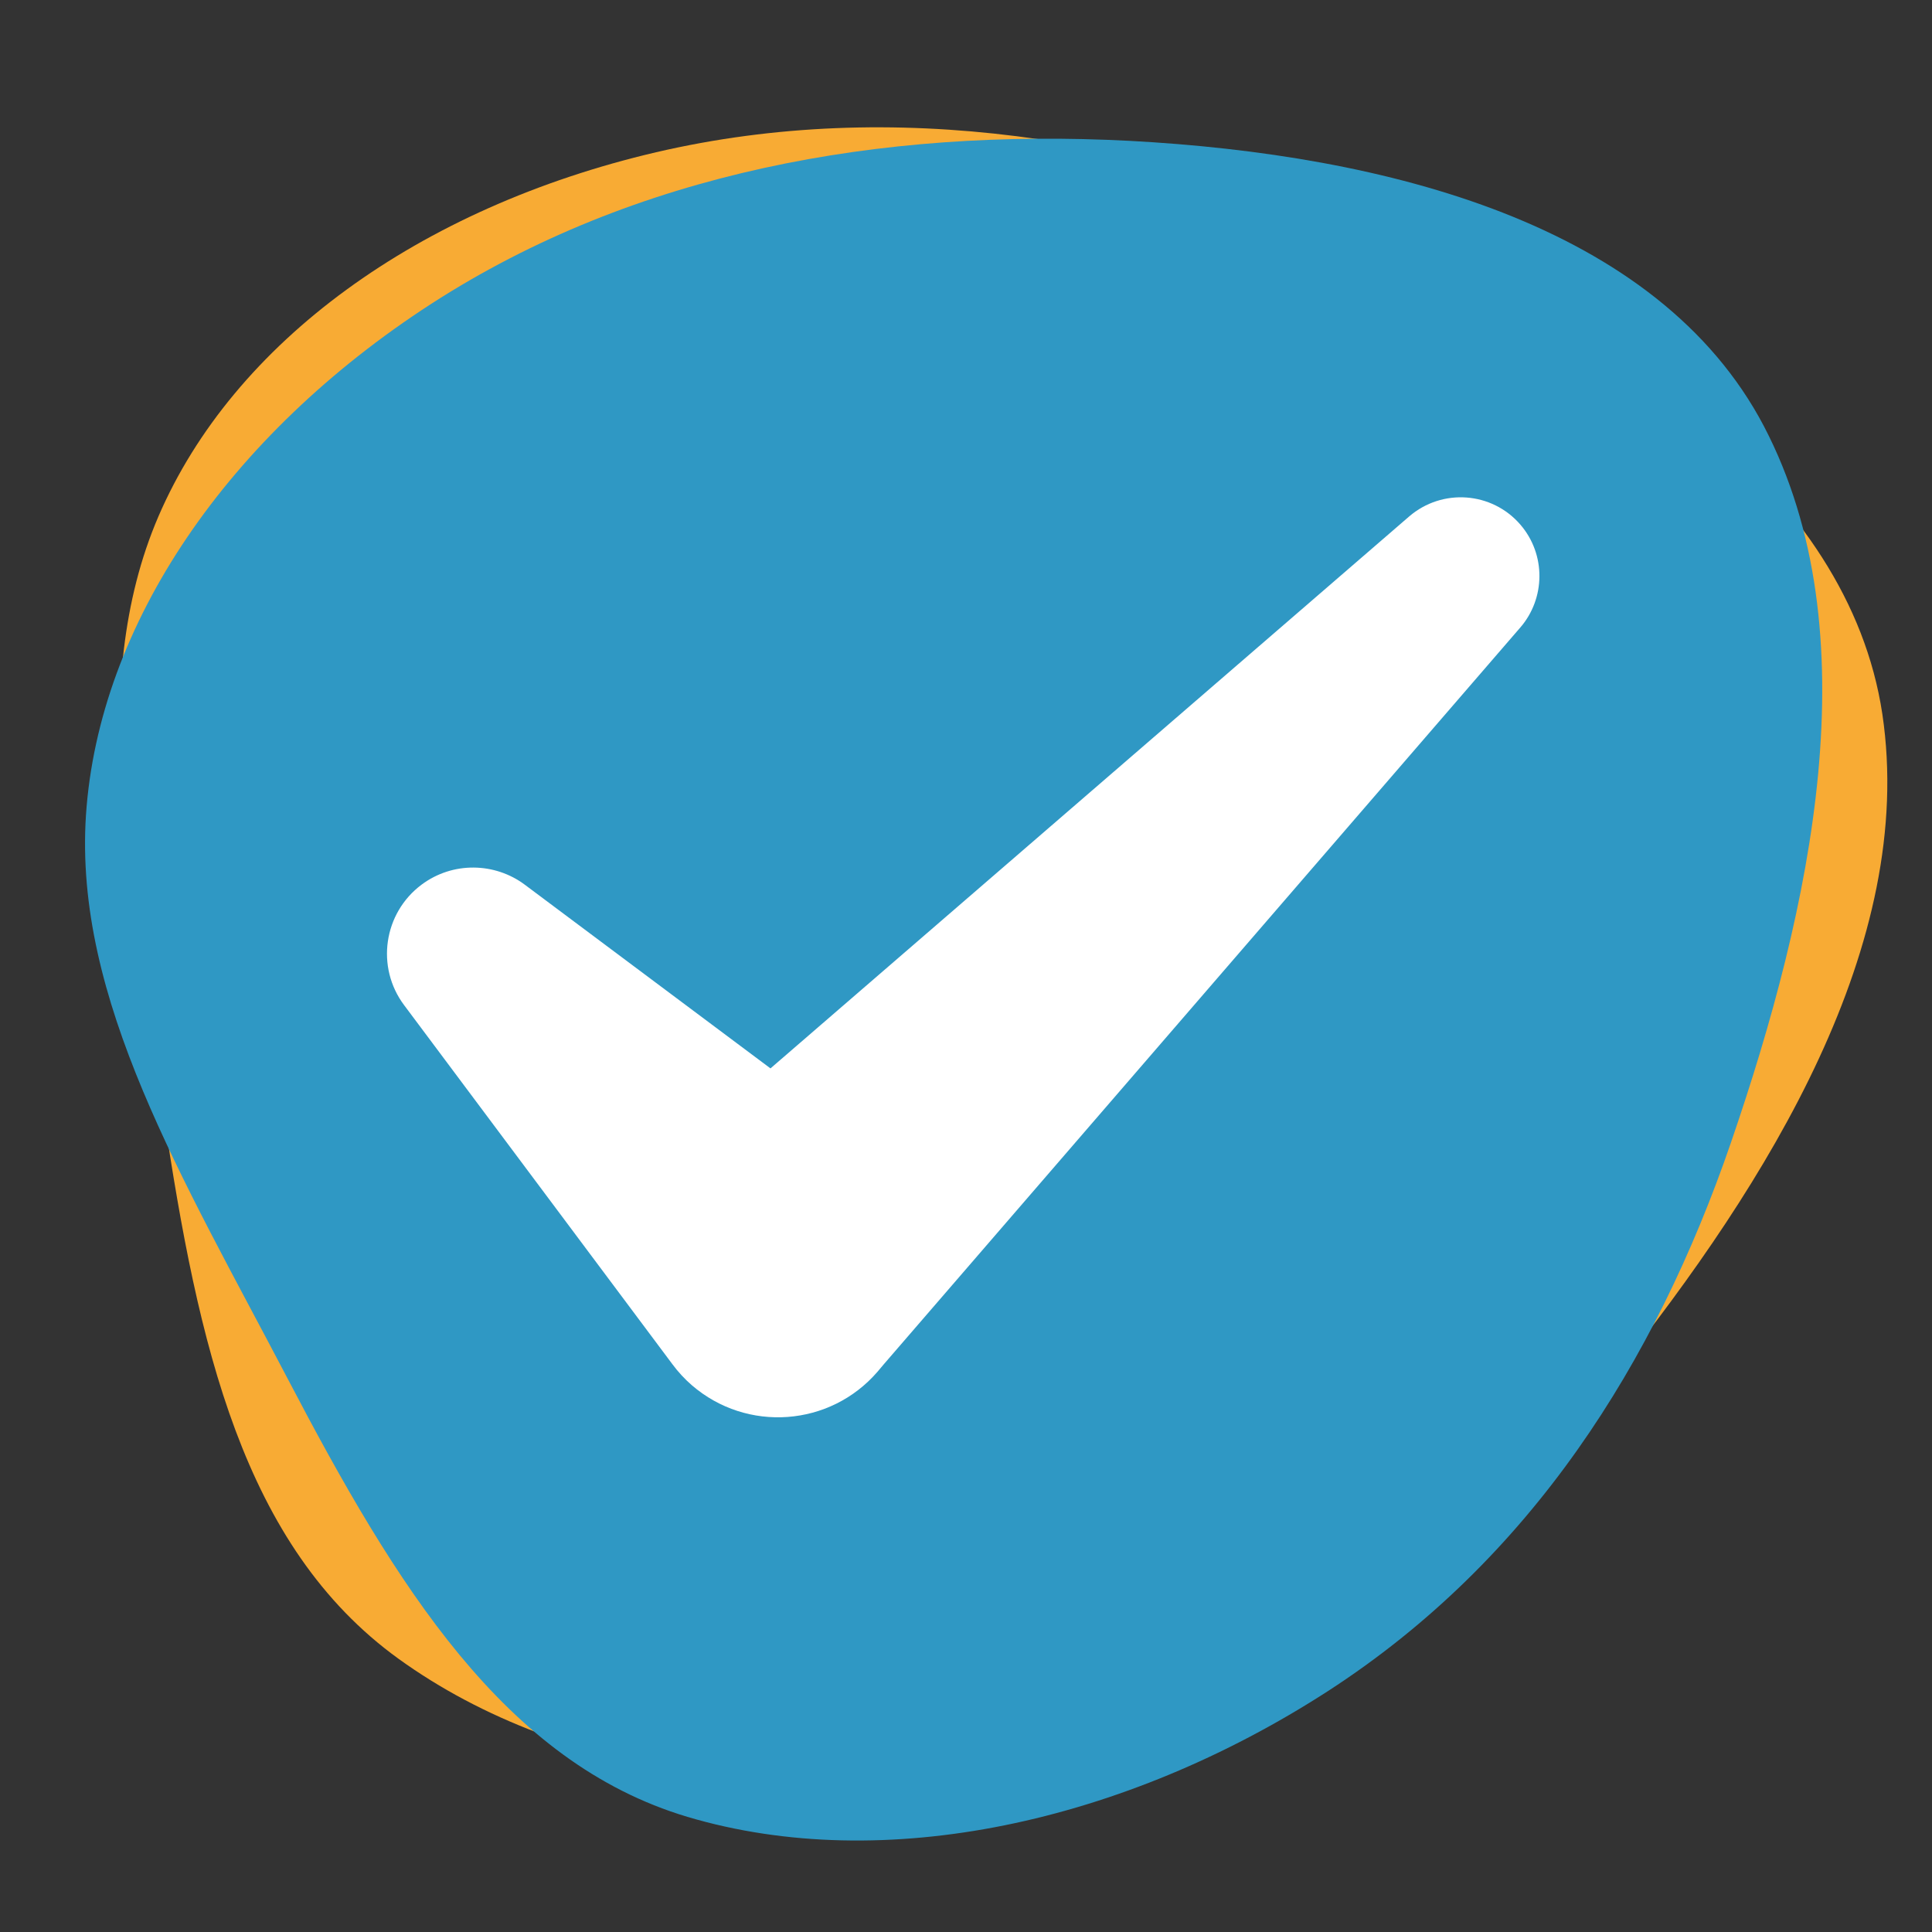
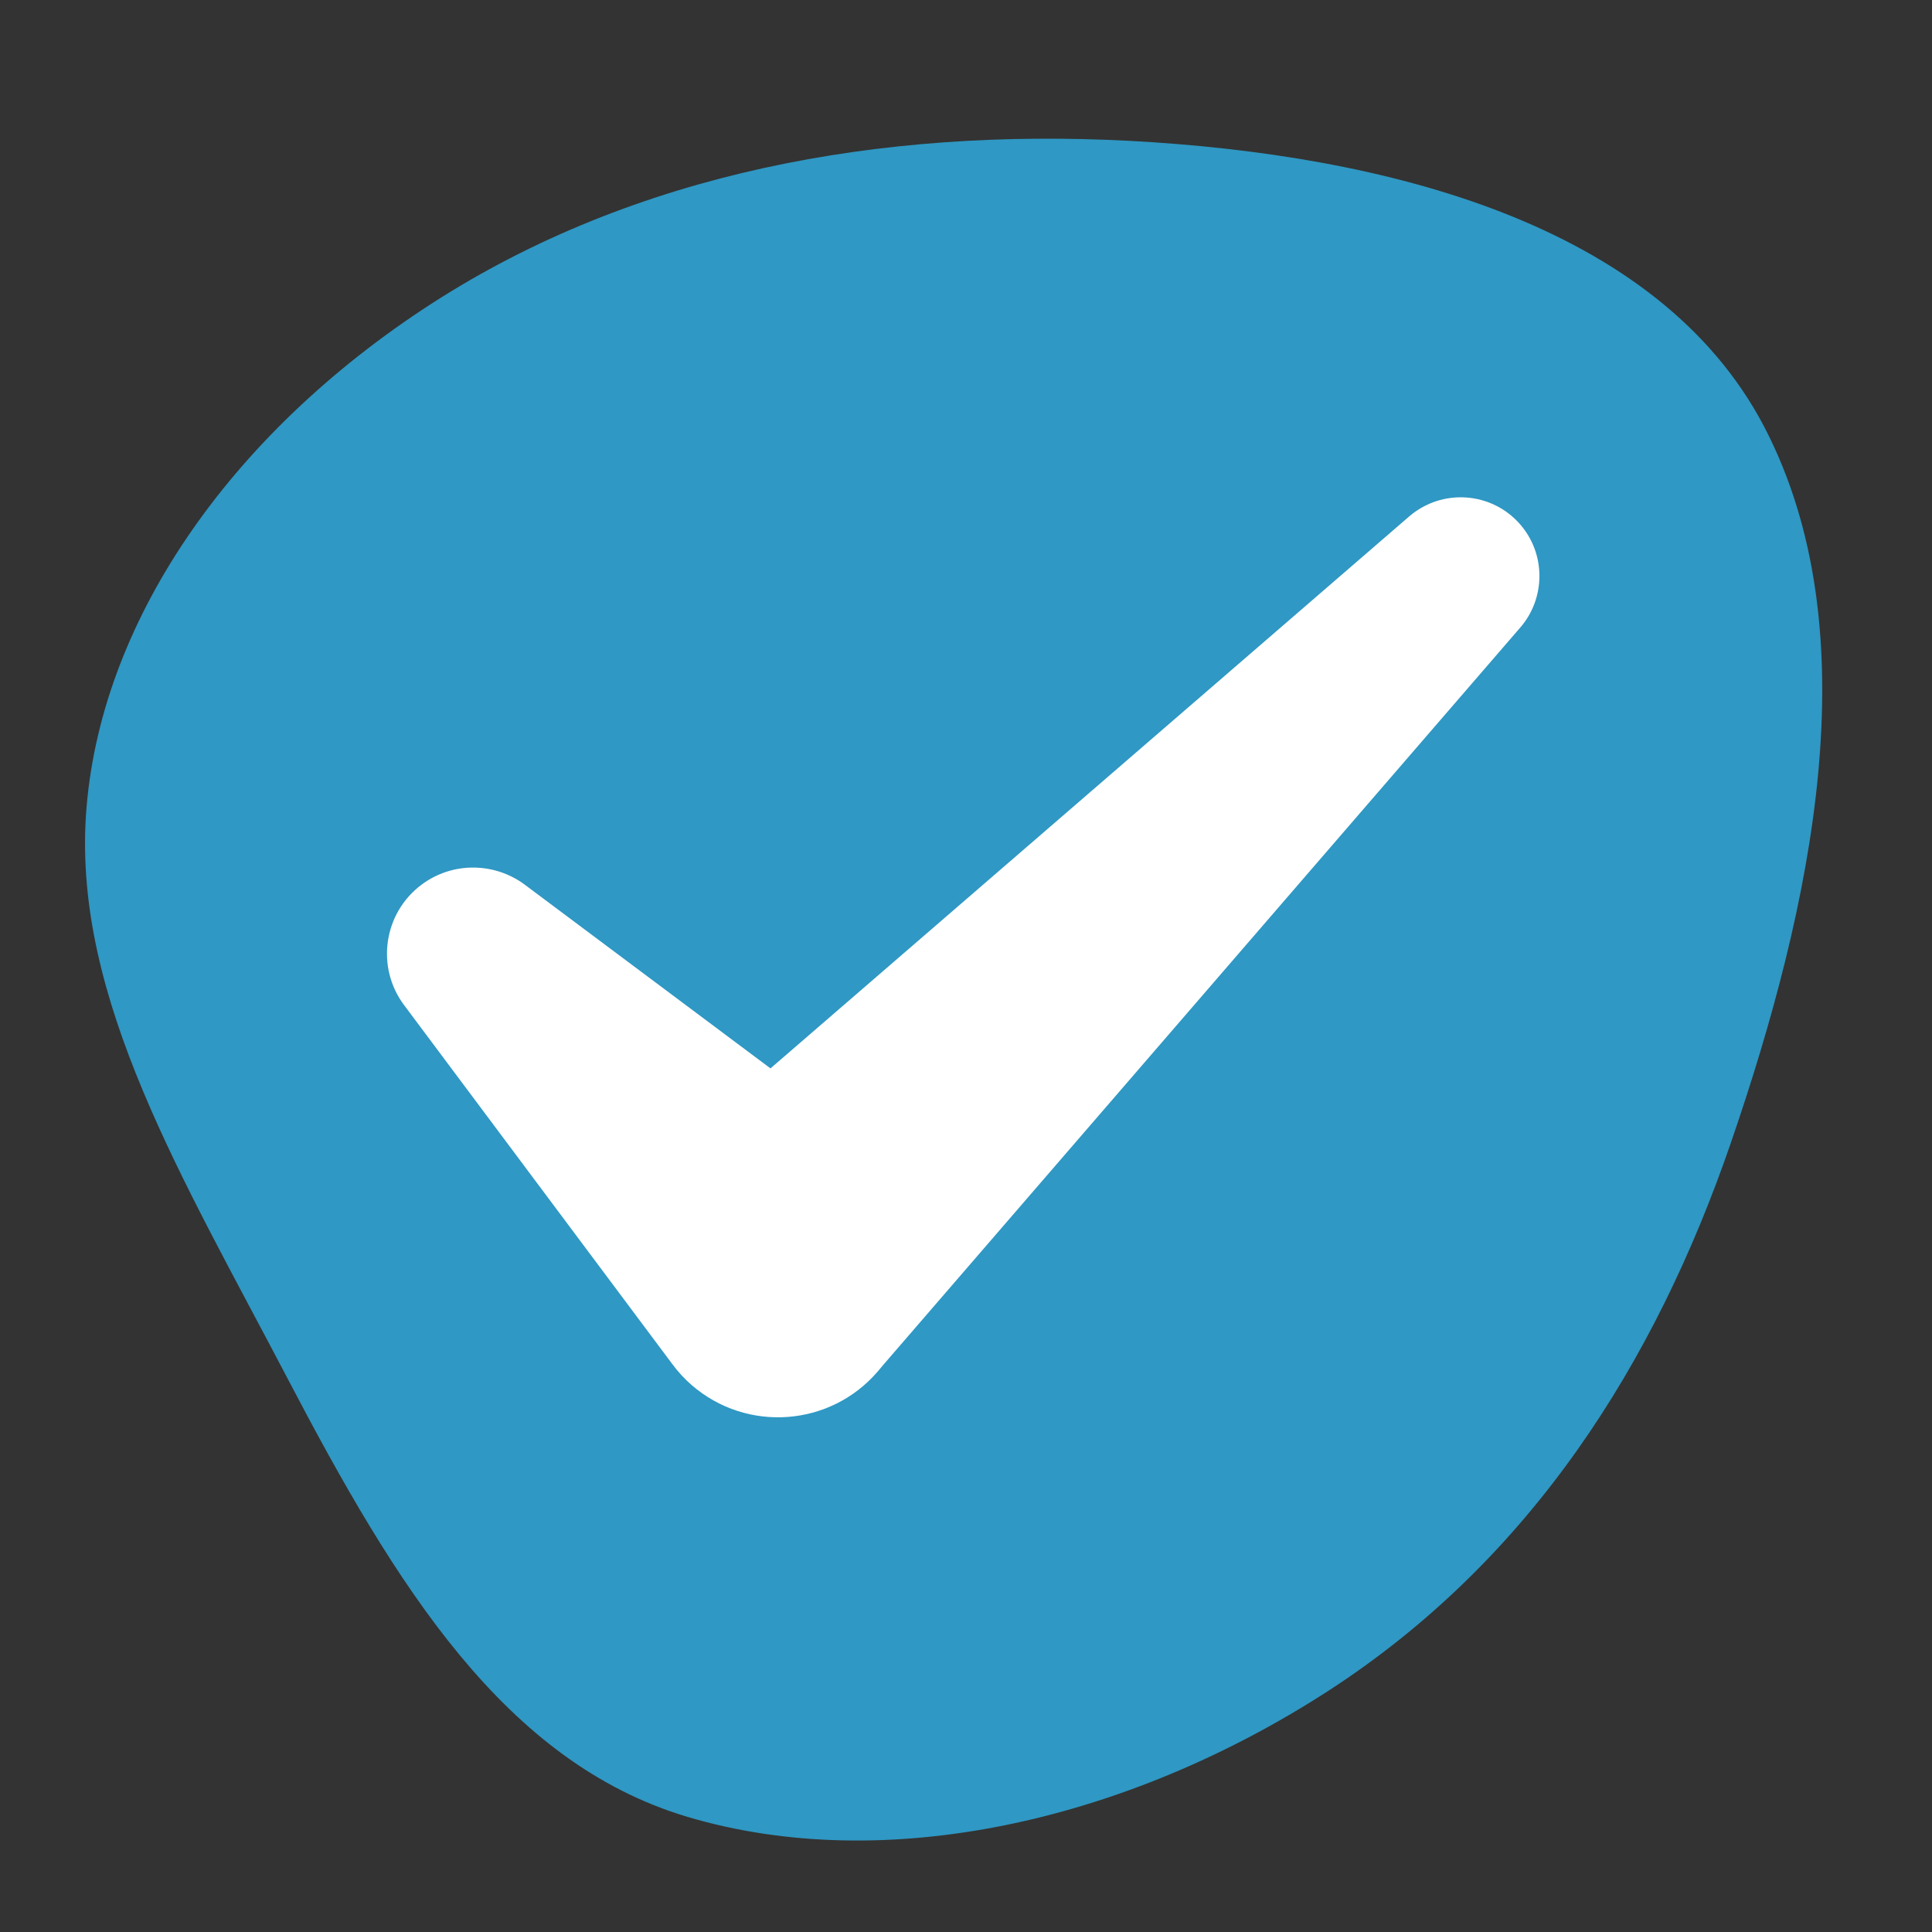
<svg xmlns="http://www.w3.org/2000/svg" version="1.1" id="Layer_1" x="0px" y="0px" viewBox="0 0 1000 1000" style="enable-background:new 0 0 1000 1000;" xml:space="preserve">
  <rect x="0" y="0" width="1000" height="1000" fill="#333333" stroke="none" />
  <style type="text/css">
	.st0{fill:#F8AB34;}
	.st1{fill:#2F98C4;}
	.st2{fill:#FFFFFF;}
</style>
-   <path class="st0" d="M542.9,908.7c-122.8,28.6-250,12.4-336.6-50.1c-80.7-58.3-103.8-162.9-121.6-281.9  c-17.4-116.7-40.3-222-2.7-309.4c38.9-90.3,134.8-159.8,257.6-188.5c122.8-28.6,251.2-7.5,371.4,42c124,51.2,245.7,132,263.3,248.8  c17.7,119-58.8,242-139,342.5C760.5,805.7,665.7,880,542.9,908.7z" />
  <path class="st1" d="M687.2,875.4c-105.5,68.1-229.8,95.2-331.4,65C261.1,912.1,205,820.8,149.1,714  C94.3,609.3,38.2,517.2,44.5,421.8c6.6-98.5,73.4-196.4,178.8-264.6c105.5-68.1,232.5-91,361.3-84.3C717.5,80,858,115.9,913,220.6  c55.8,106.8,24.8,248.9-17.1,370.9C856.8,705.2,792.6,807.2,687.2,875.4z" />
  <path class="st2" d="M348.1,706.2c2.8,3.8,6.3,7.6,10,10.8c28.5,24.6,71.5,21.5,96.1-7l3.2-3.8l329.5-381.4c13-15,13.4-37.8,0-53.3  c-14.7-17-40.4-18.9-57.5-4.2L398.8,553l-127.2-95.1c-15.4-11.5-37.2-12.1-53.4,0c-19.7,14.7-23.8,42.7-9,62.4L348.1,706.2z" />
</svg>